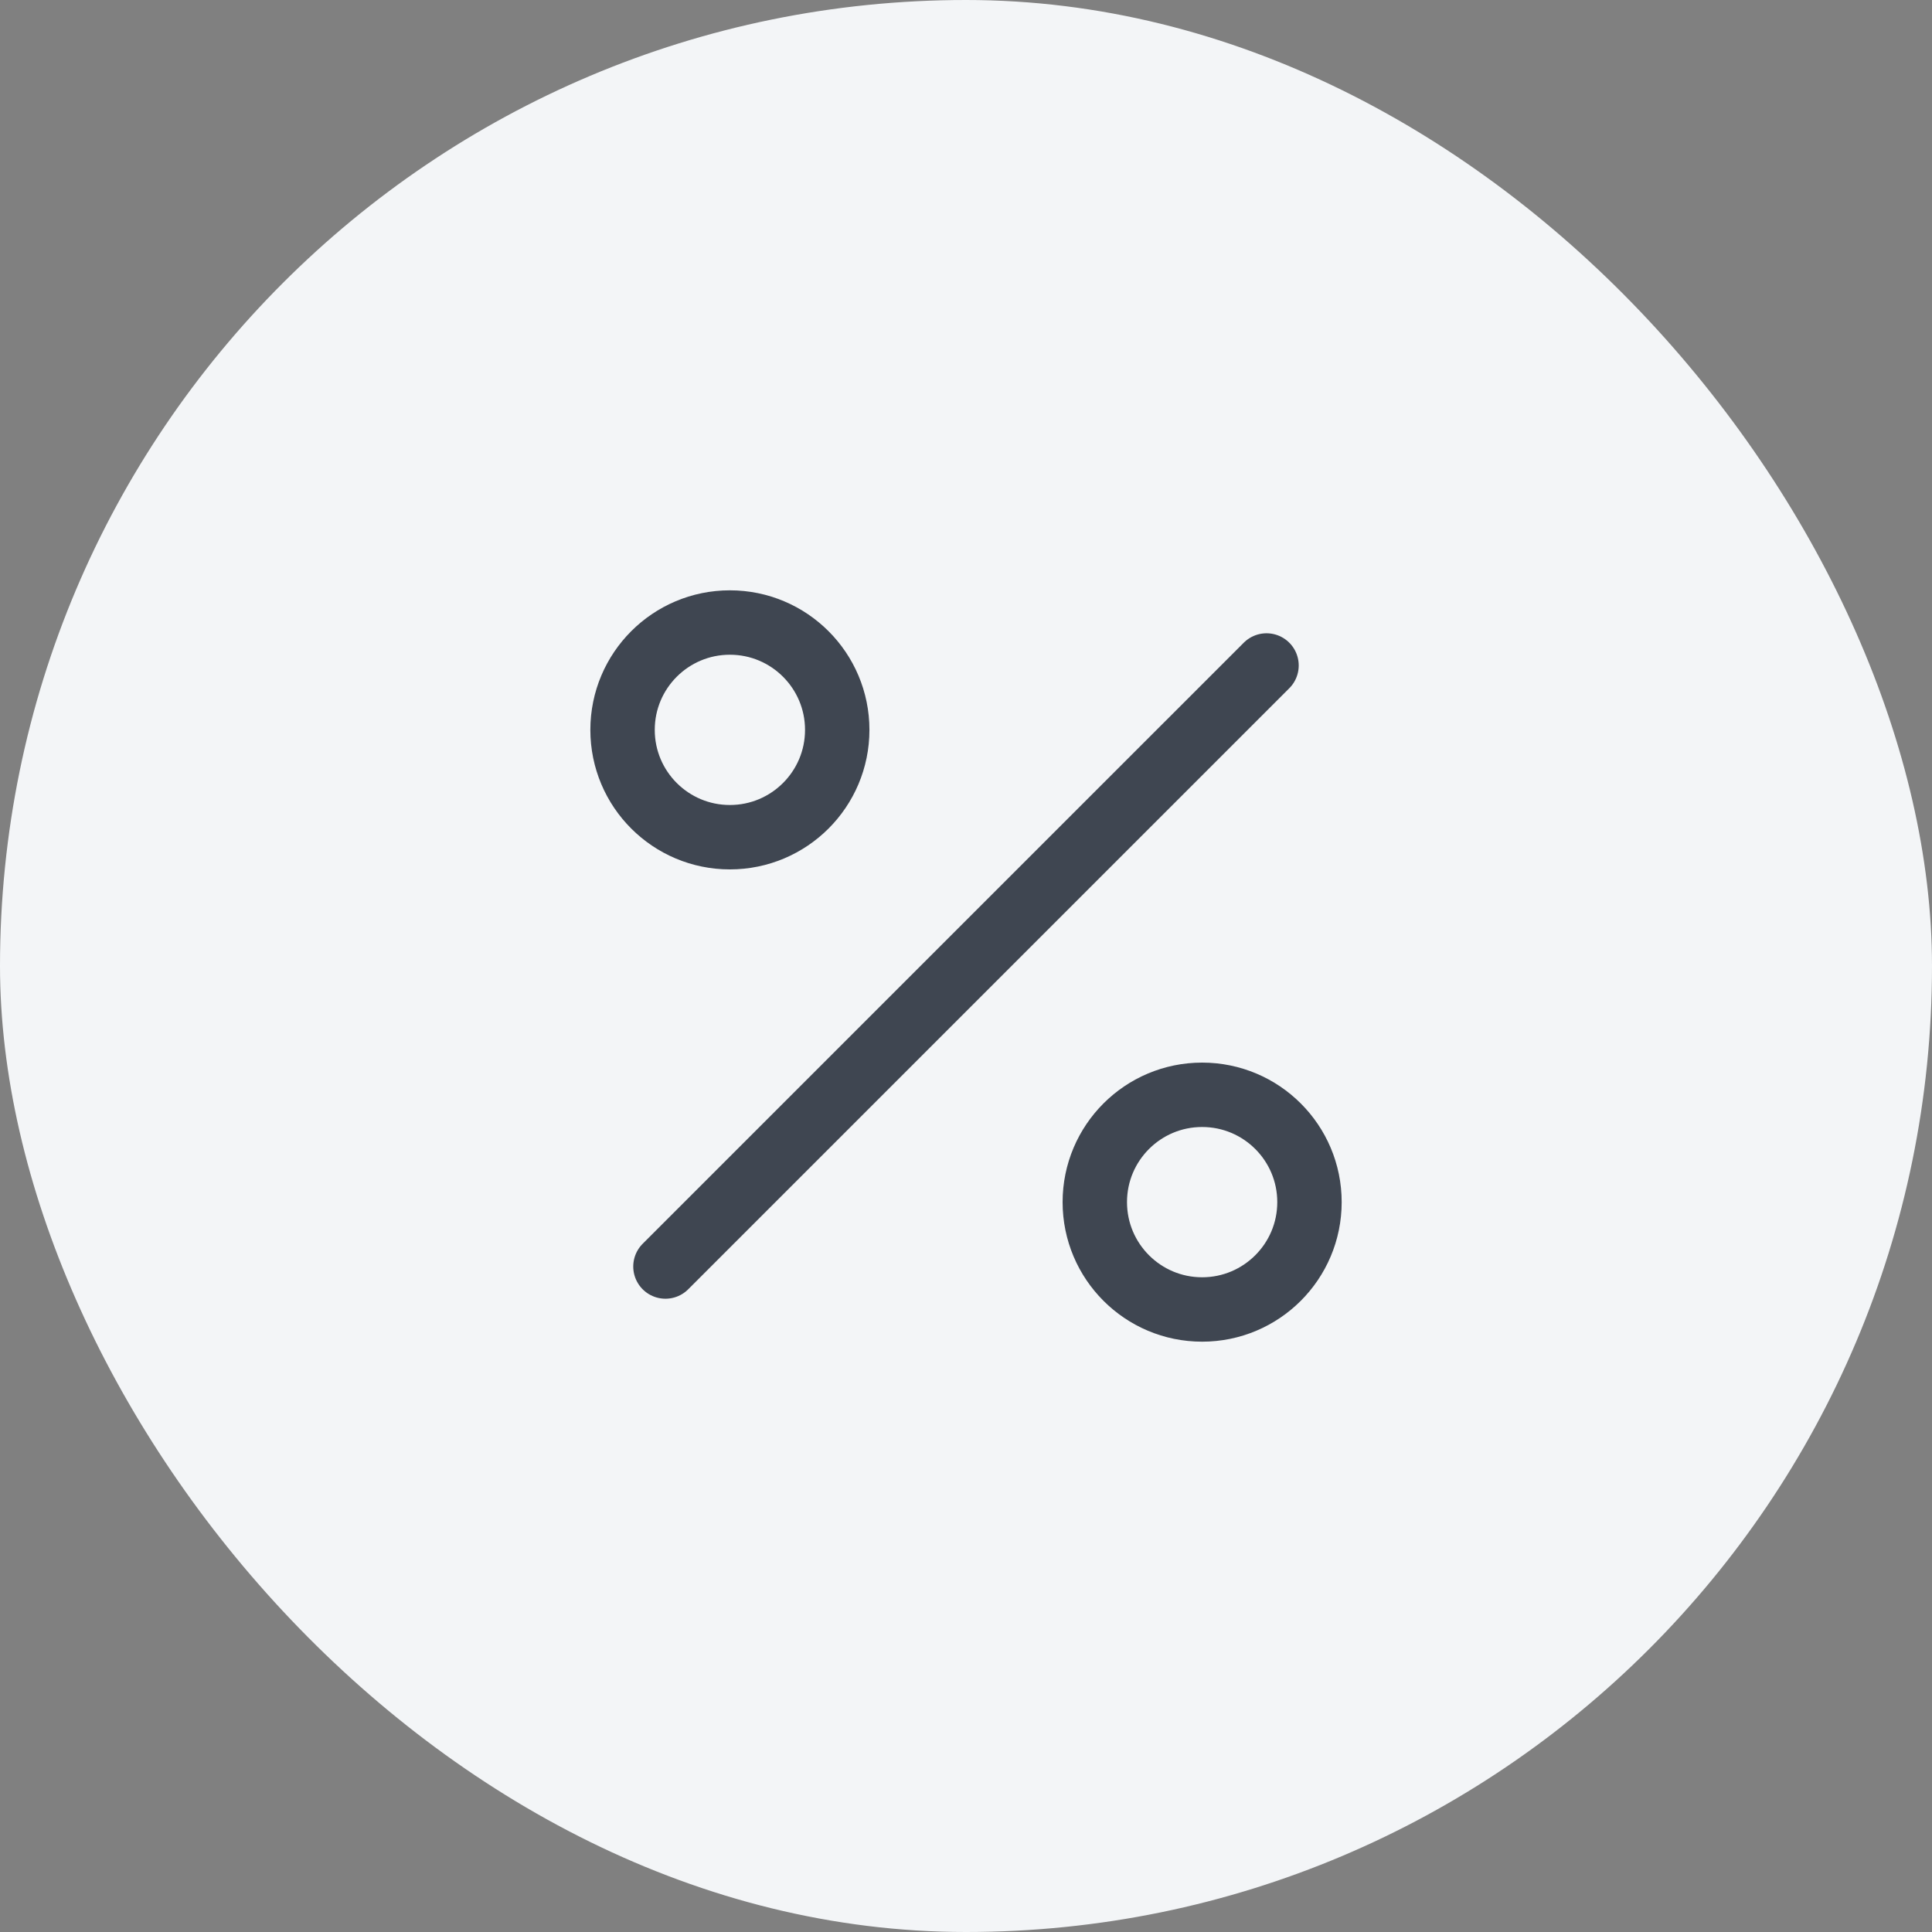
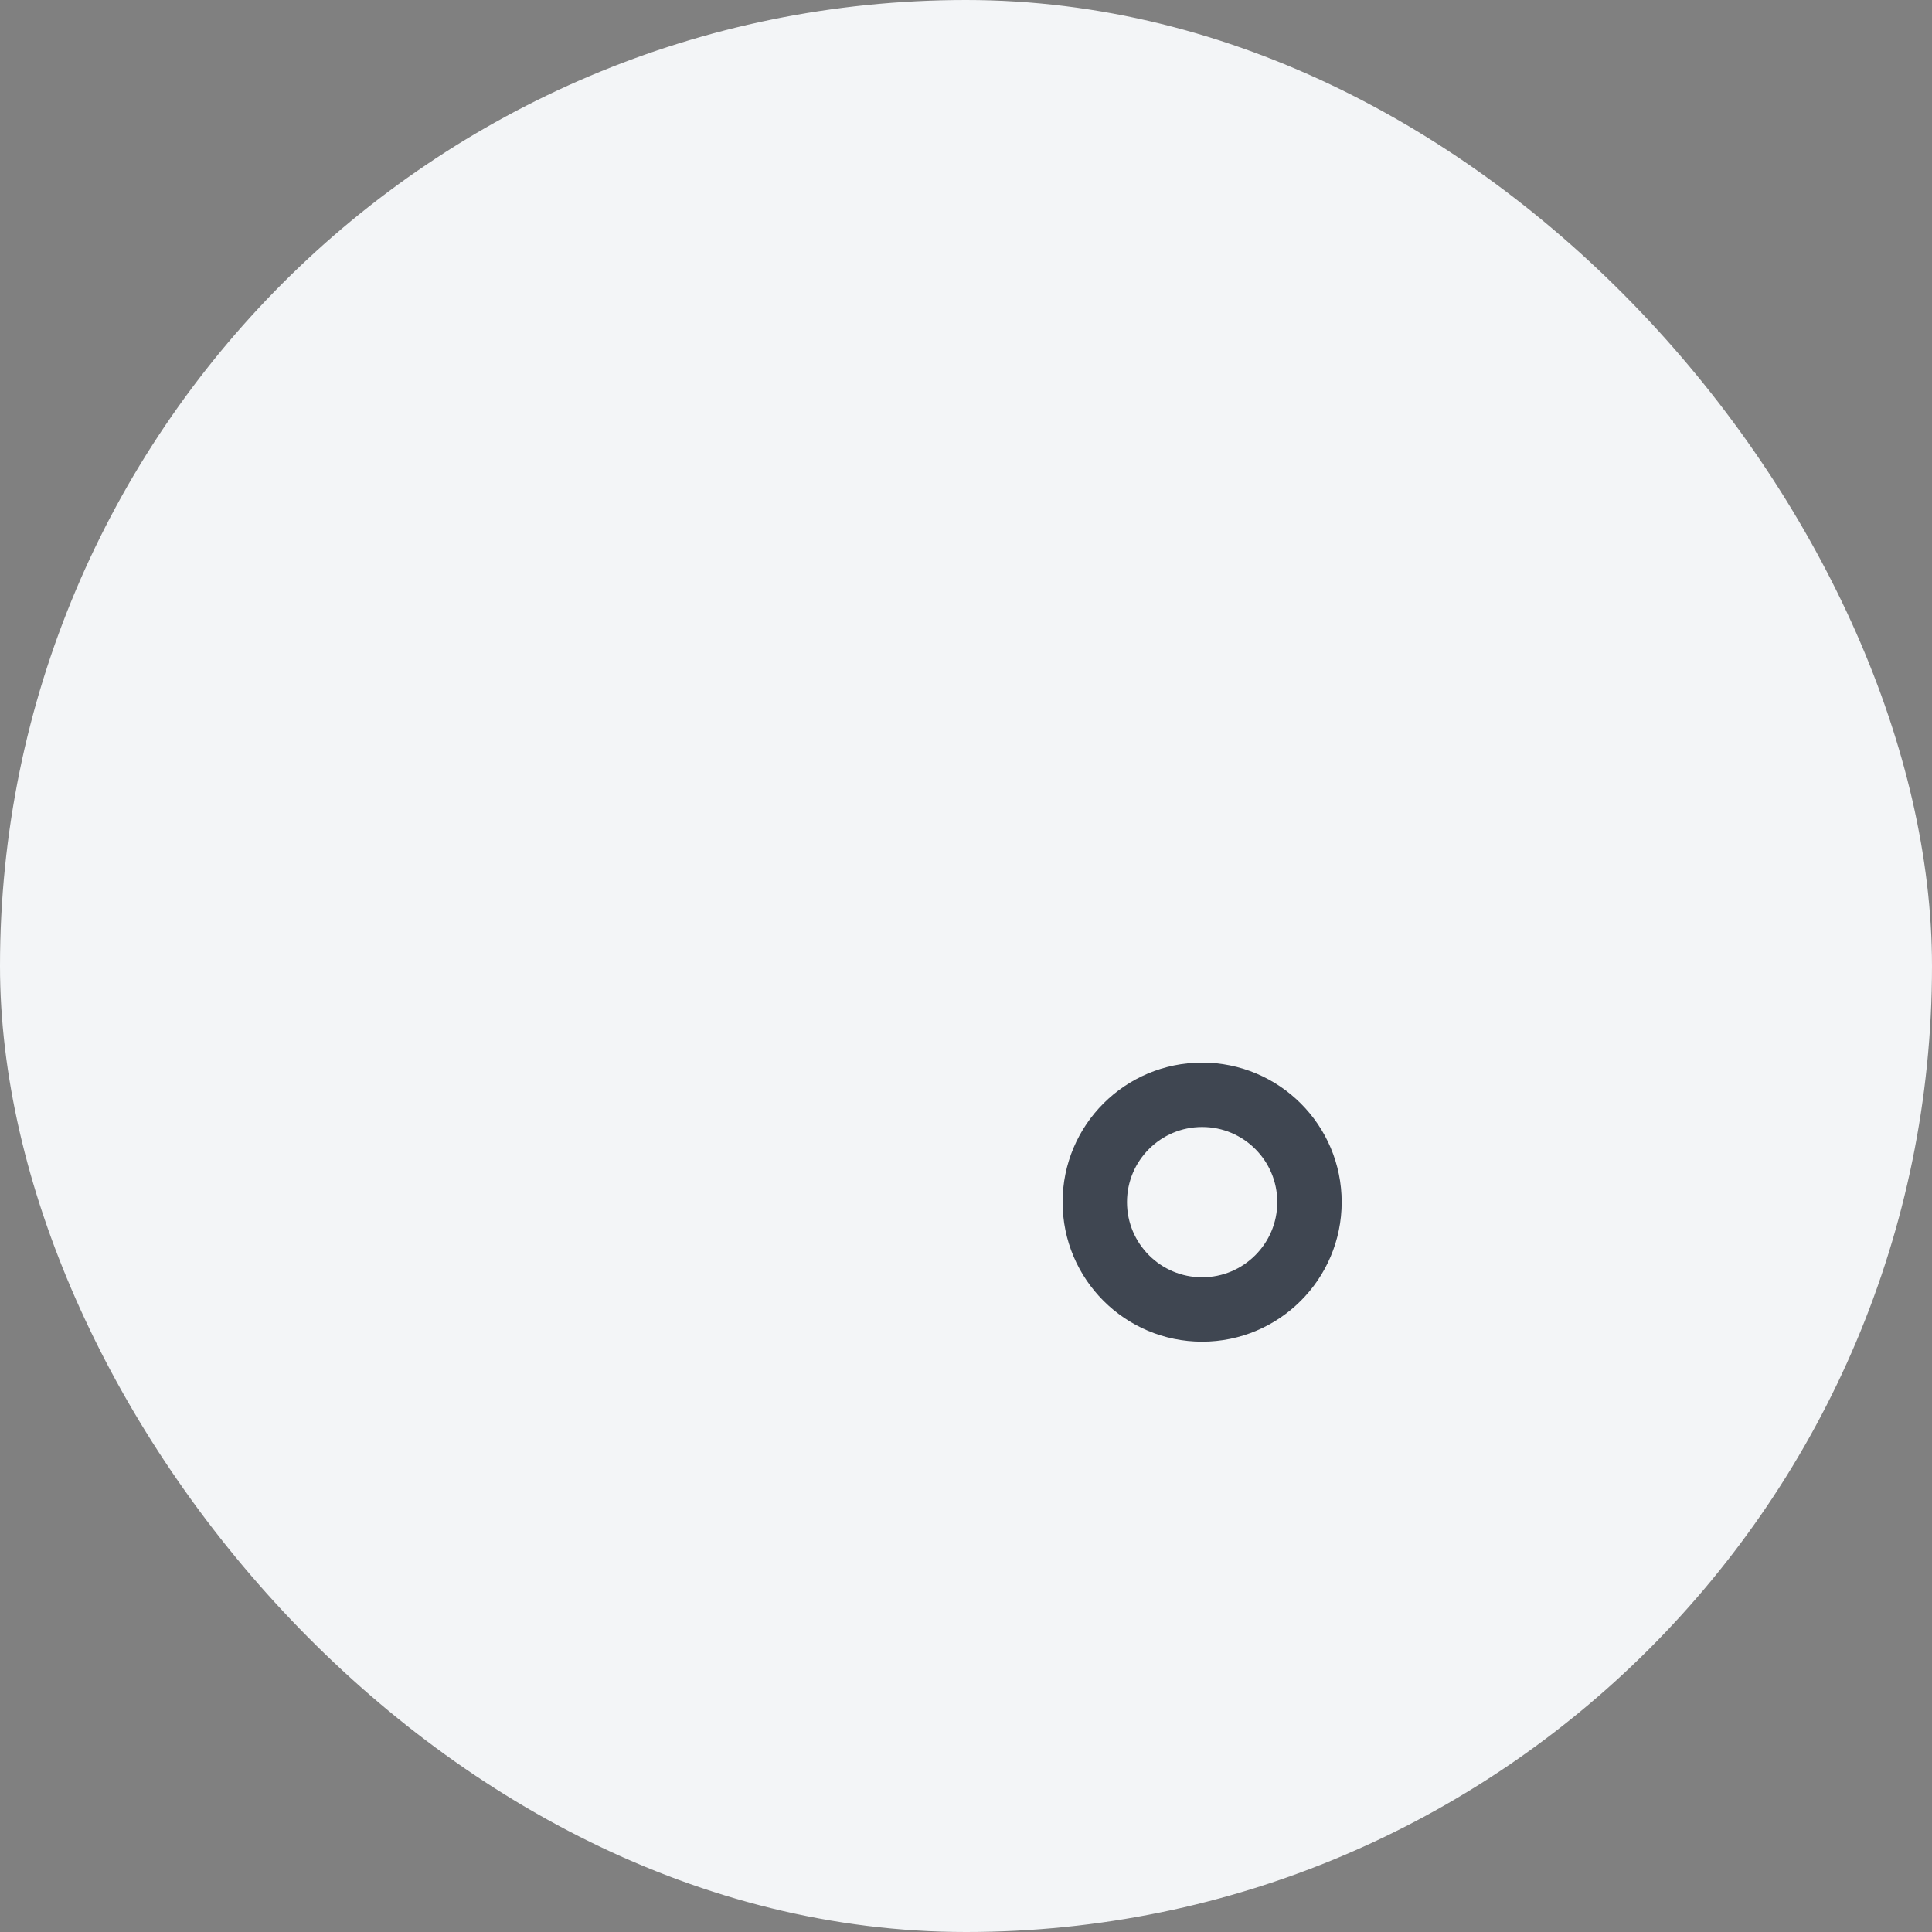
<svg xmlns="http://www.w3.org/2000/svg" width="60" height="60" viewBox="0 0 60 60" fill="none">
  <rect x="0" y="0" width="60" height="60" fill="#808080" stroke="none" />
  <rect width="60" height="60" rx="30" fill="#F3F5F7" />
-   <path d="M39.333 20.667L20.666 39.333" stroke="#3F4651" stroke-width="2" stroke-linecap="round" stroke-linejoin="round" />
-   <path d="M22.667 26C24.508 26 26.001 24.508 26.001 22.667C26.001 20.826 24.508 19.333 22.667 19.333C20.826 19.333 19.334 20.826 19.334 22.667C19.334 24.508 20.826 26 22.667 26Z" stroke="#3F4651" stroke-width="2" stroke-linecap="round" stroke-linejoin="round" />
  <path d="M37.333 40.667C39.174 40.667 40.667 39.174 40.667 37.333C40.667 35.492 39.174 34 37.333 34C35.492 34 34 35.492 34 37.333C34 39.174 35.492 40.667 37.333 40.667Z" stroke="#3F4651" stroke-width="2" stroke-linecap="round" stroke-linejoin="round" />
</svg>